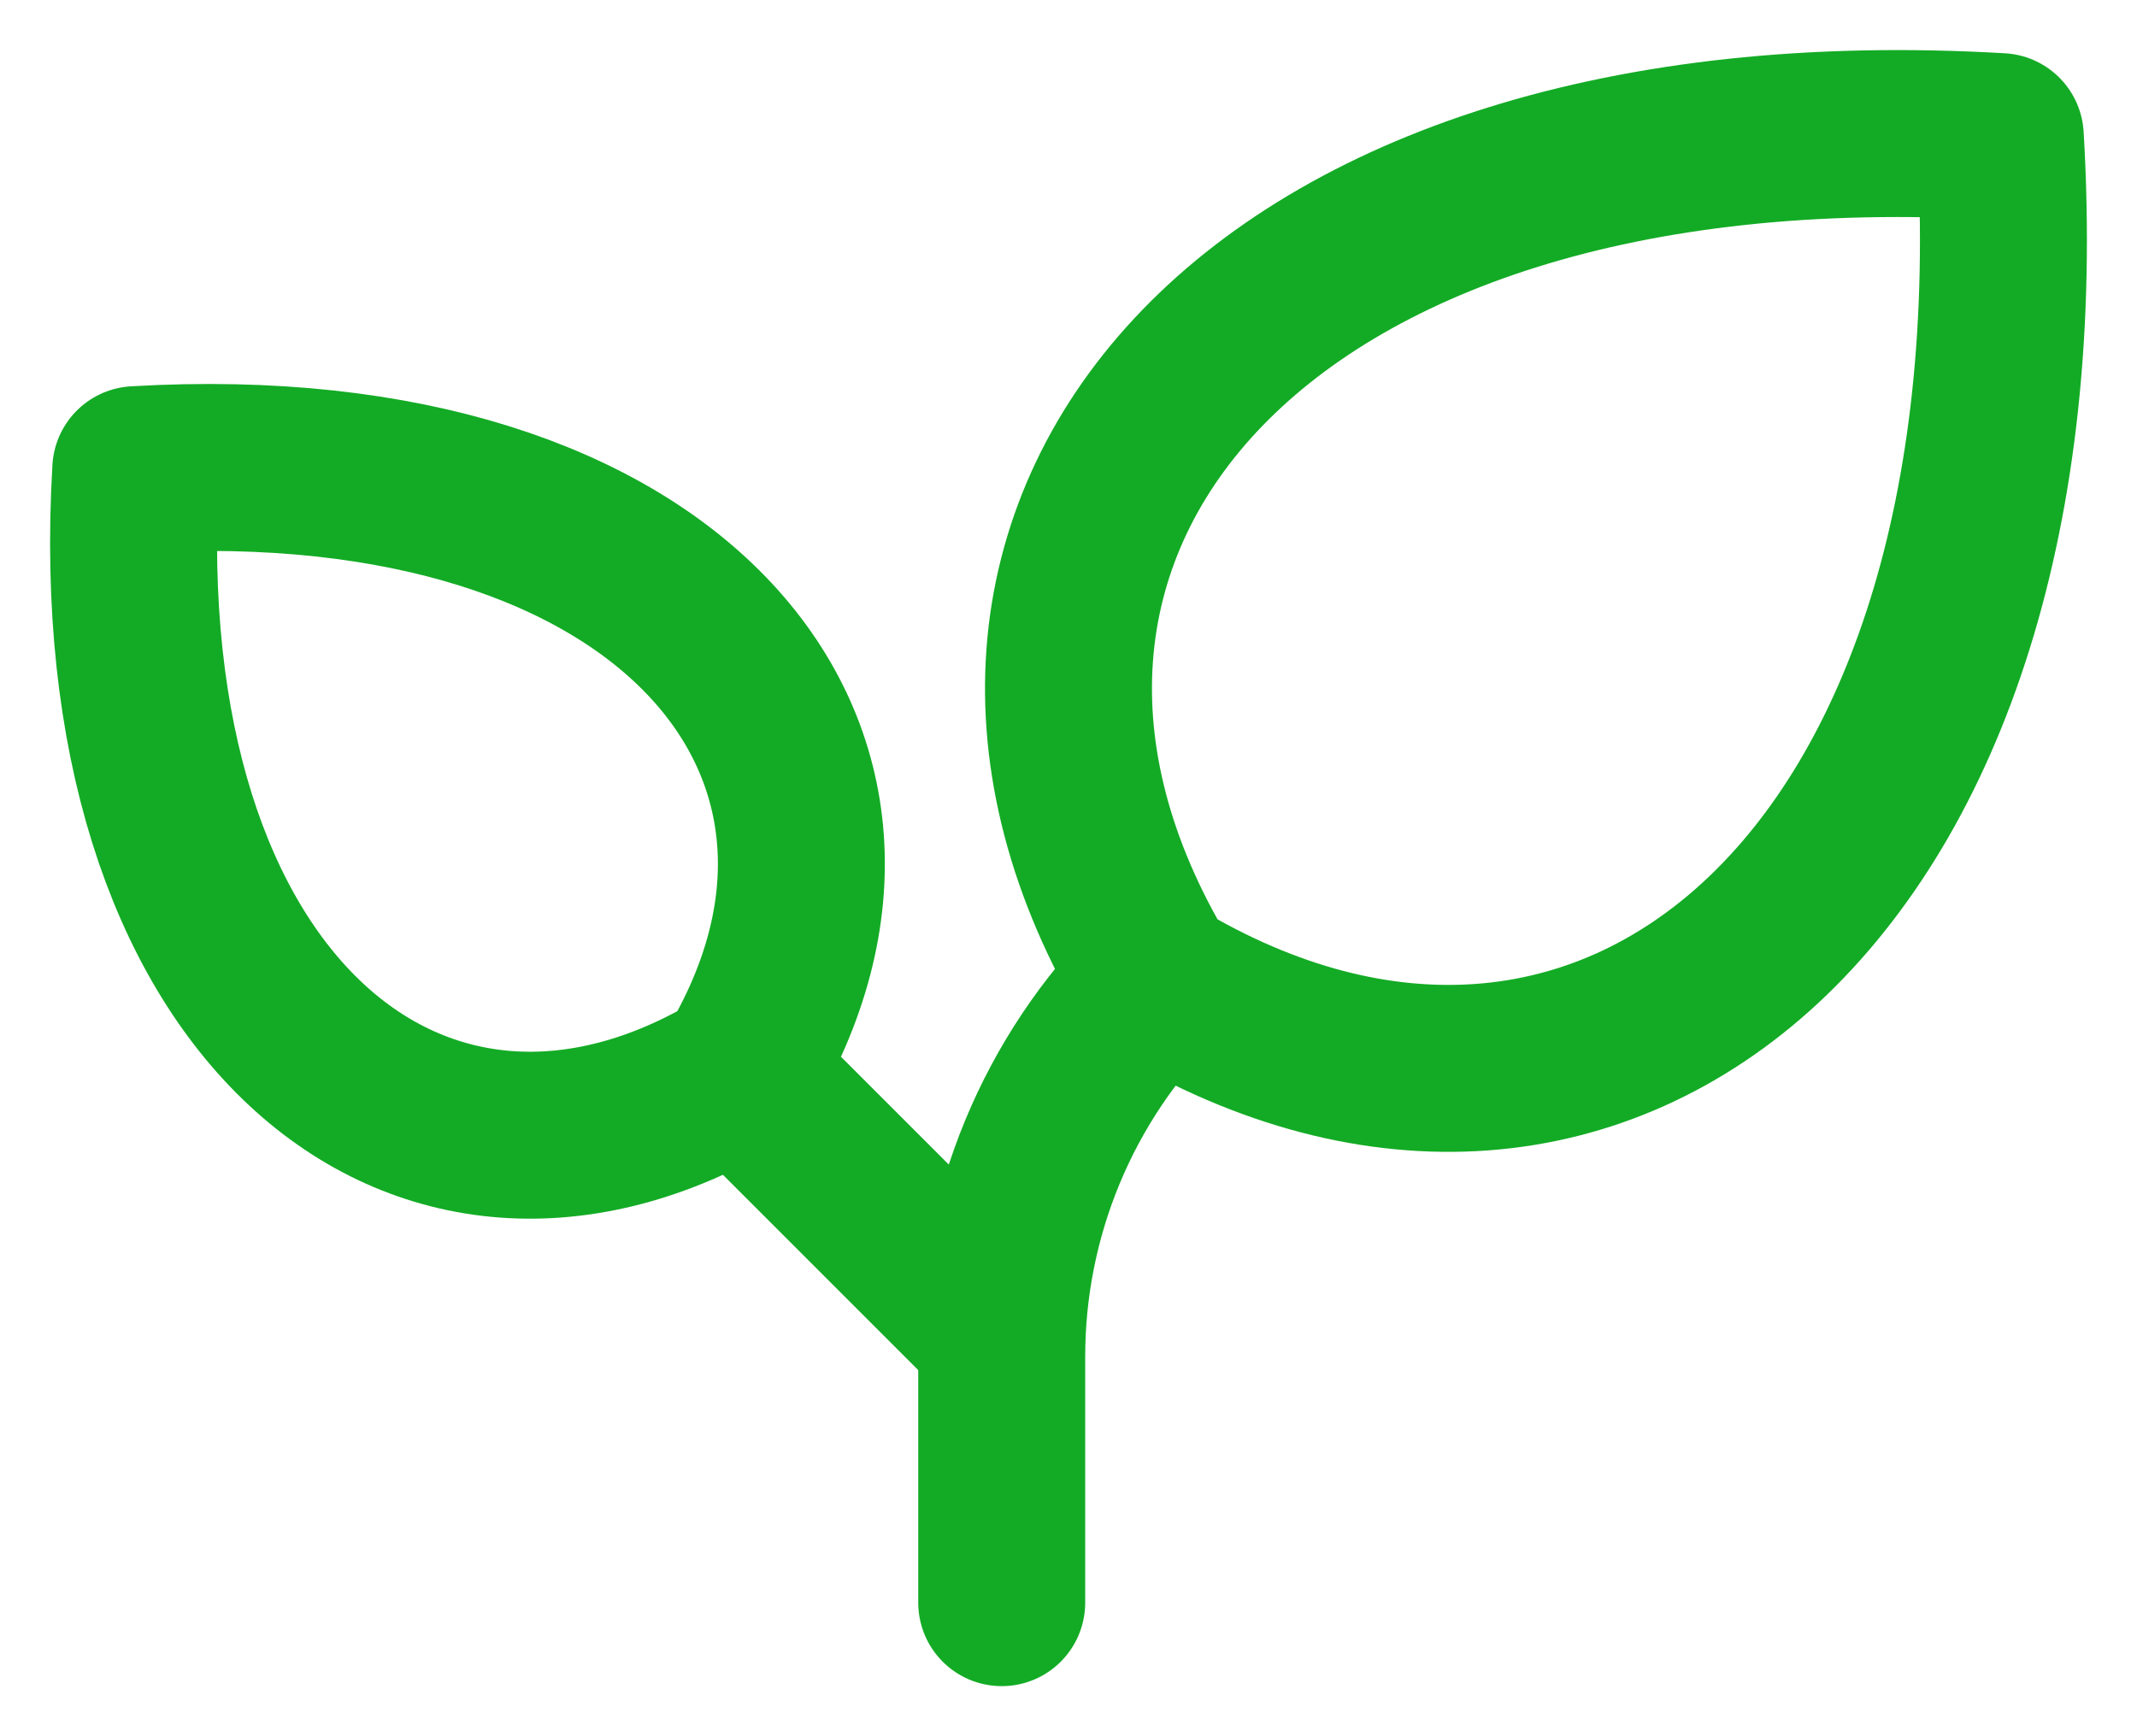
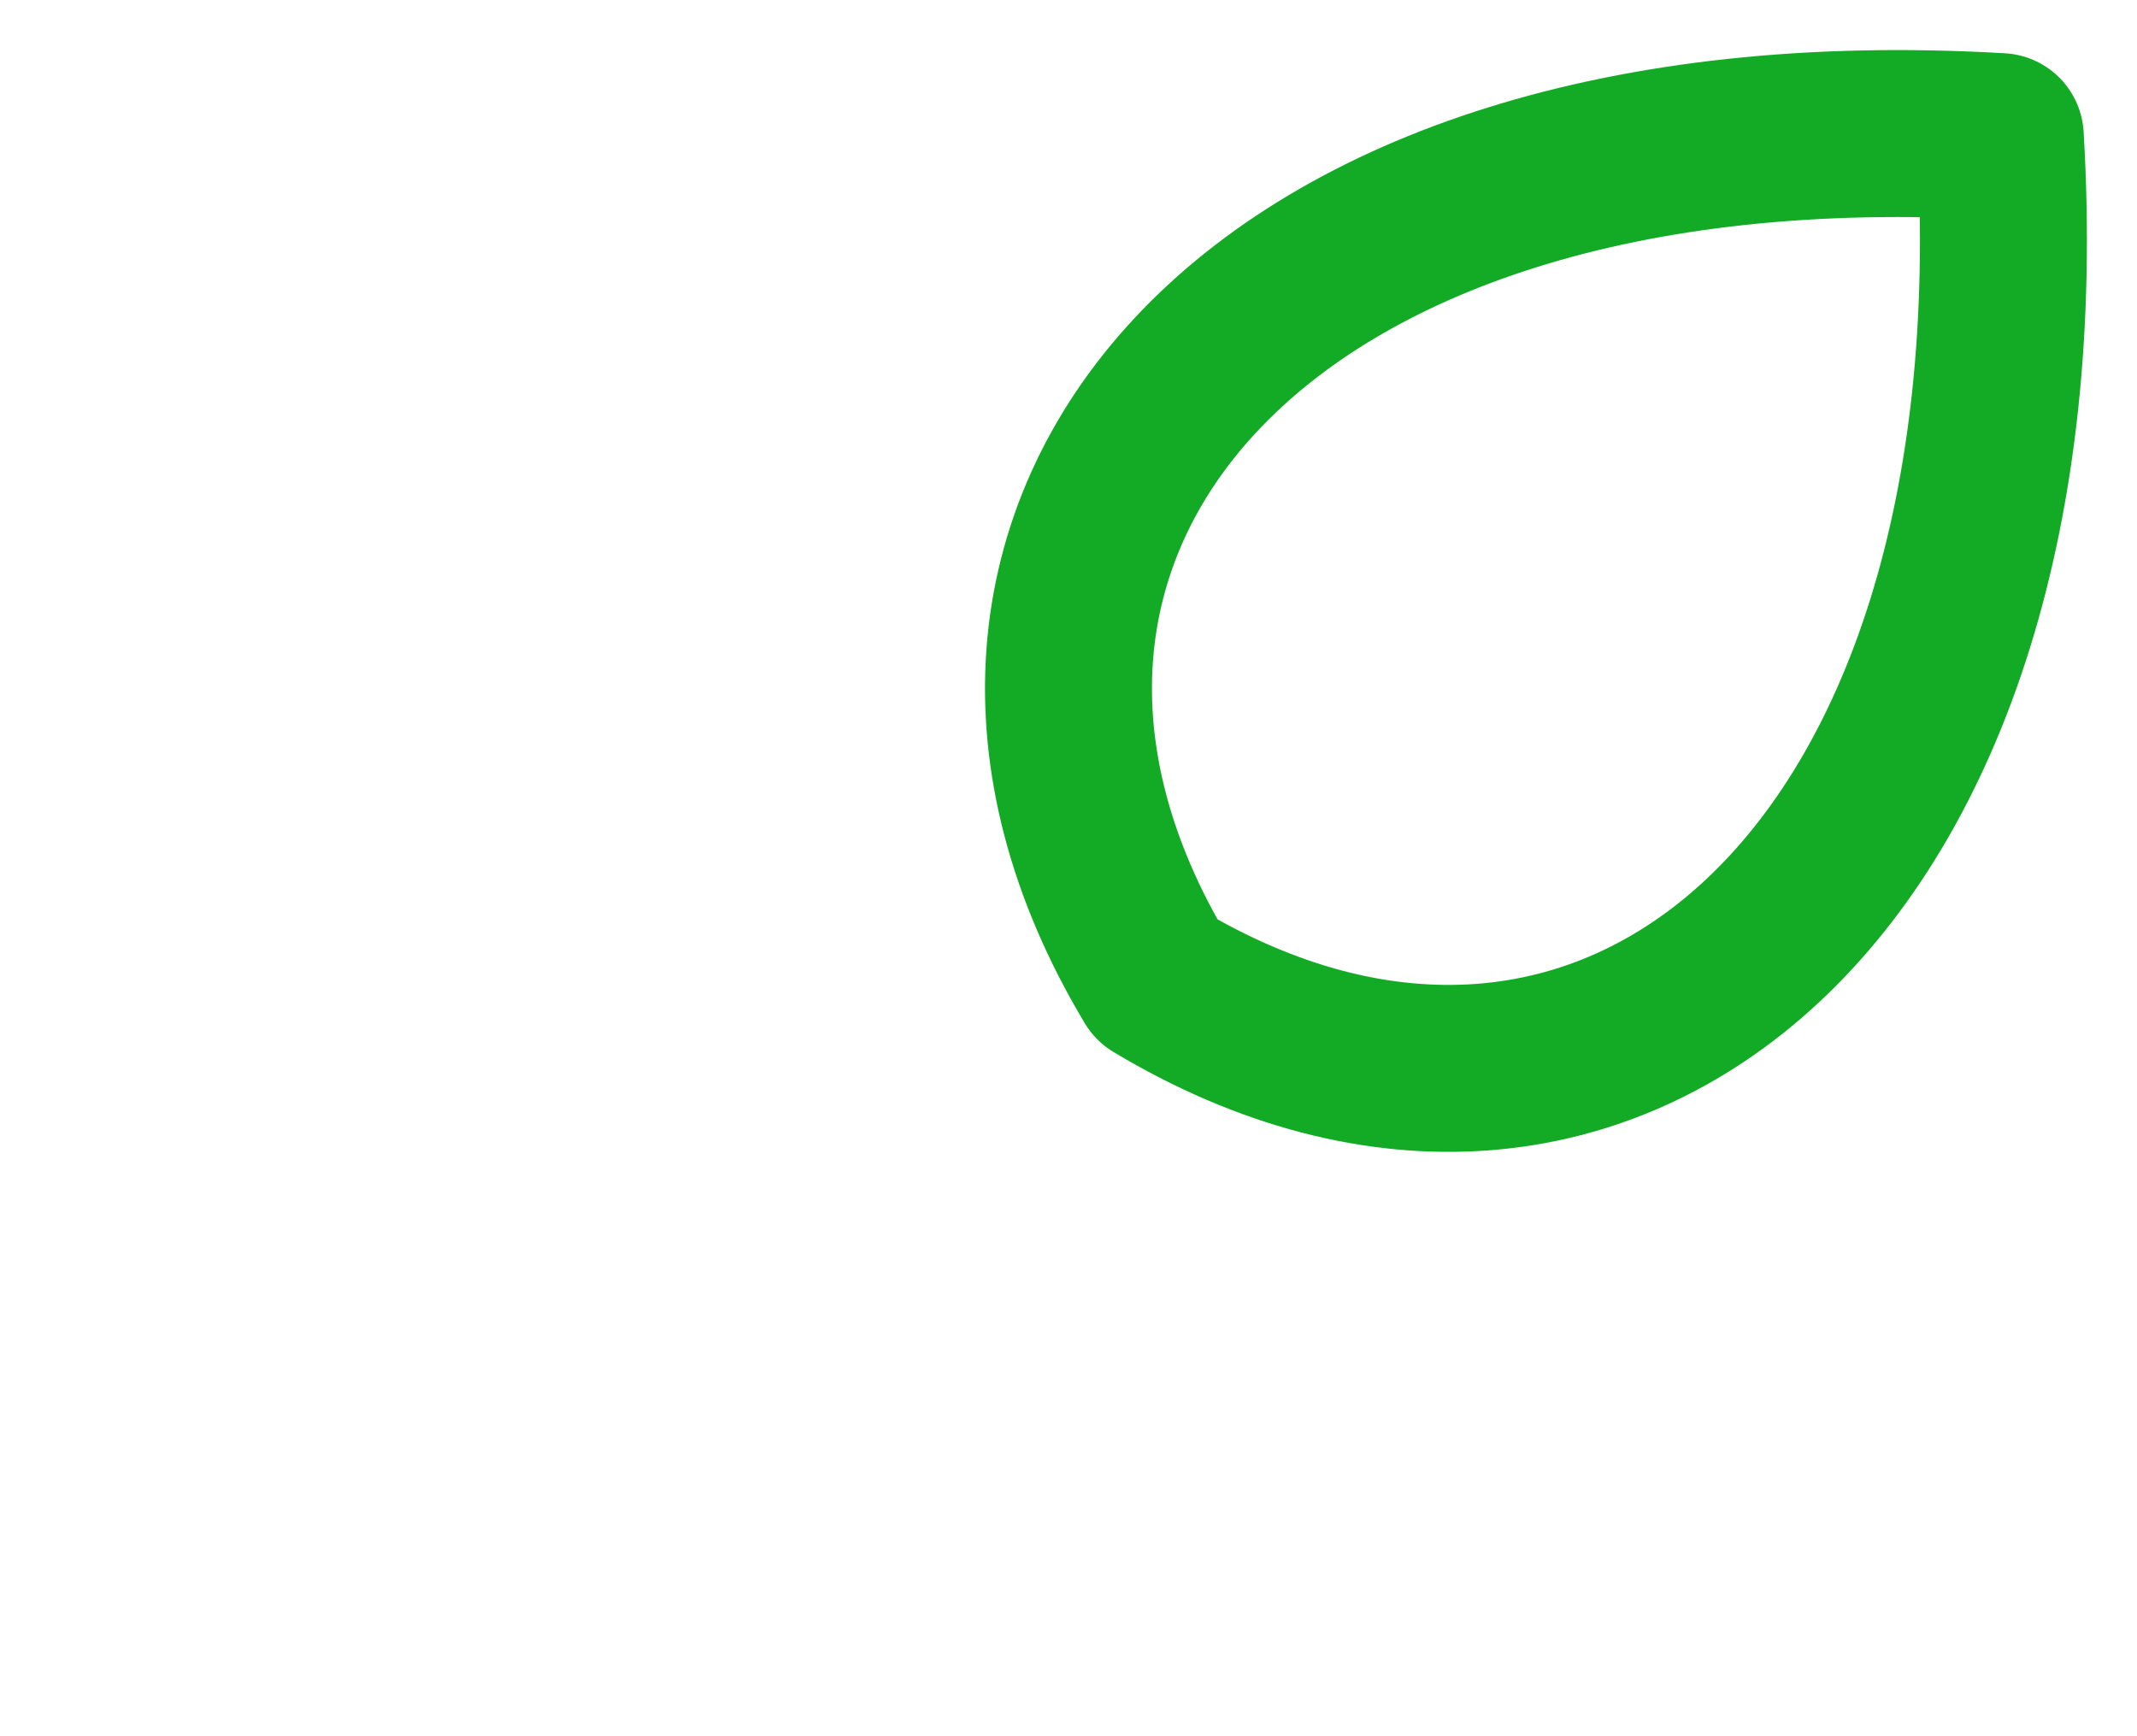
<svg xmlns="http://www.w3.org/2000/svg" width="32" height="26" viewBox="0 0 32 26" fill="none">
  <path d="M17.317 14.682C13.327 8.031 18.647 1.381 29.953 2.046C30.625 13.352 23.968 18.672 17.317 14.682Z" stroke="#13ab25" stroke-width="2.5" stroke-linecap="round" stroke-linejoin="round" />
-   <path d="M11.059 16.059C13.909 11.309 10.109 6.559 2.033 7.033C1.558 15.109 6.309 18.909 11.059 16.059Z" stroke="#13ab25" stroke-width="2.5" stroke-linecap="round" stroke-linejoin="round" />
-   <path d="M11.094 16.094L15 20" stroke="#13ab25" stroke-width="2.5" stroke-linecap="round" stroke-linejoin="round" />
-   <path d="M17.344 14.656C16.601 15.399 16.011 16.281 15.609 17.252C15.207 18.223 15 19.263 15 20.314V24" stroke="#13ab25" stroke-width="2.5" stroke-linecap="round" stroke-linejoin="round" />
</svg>